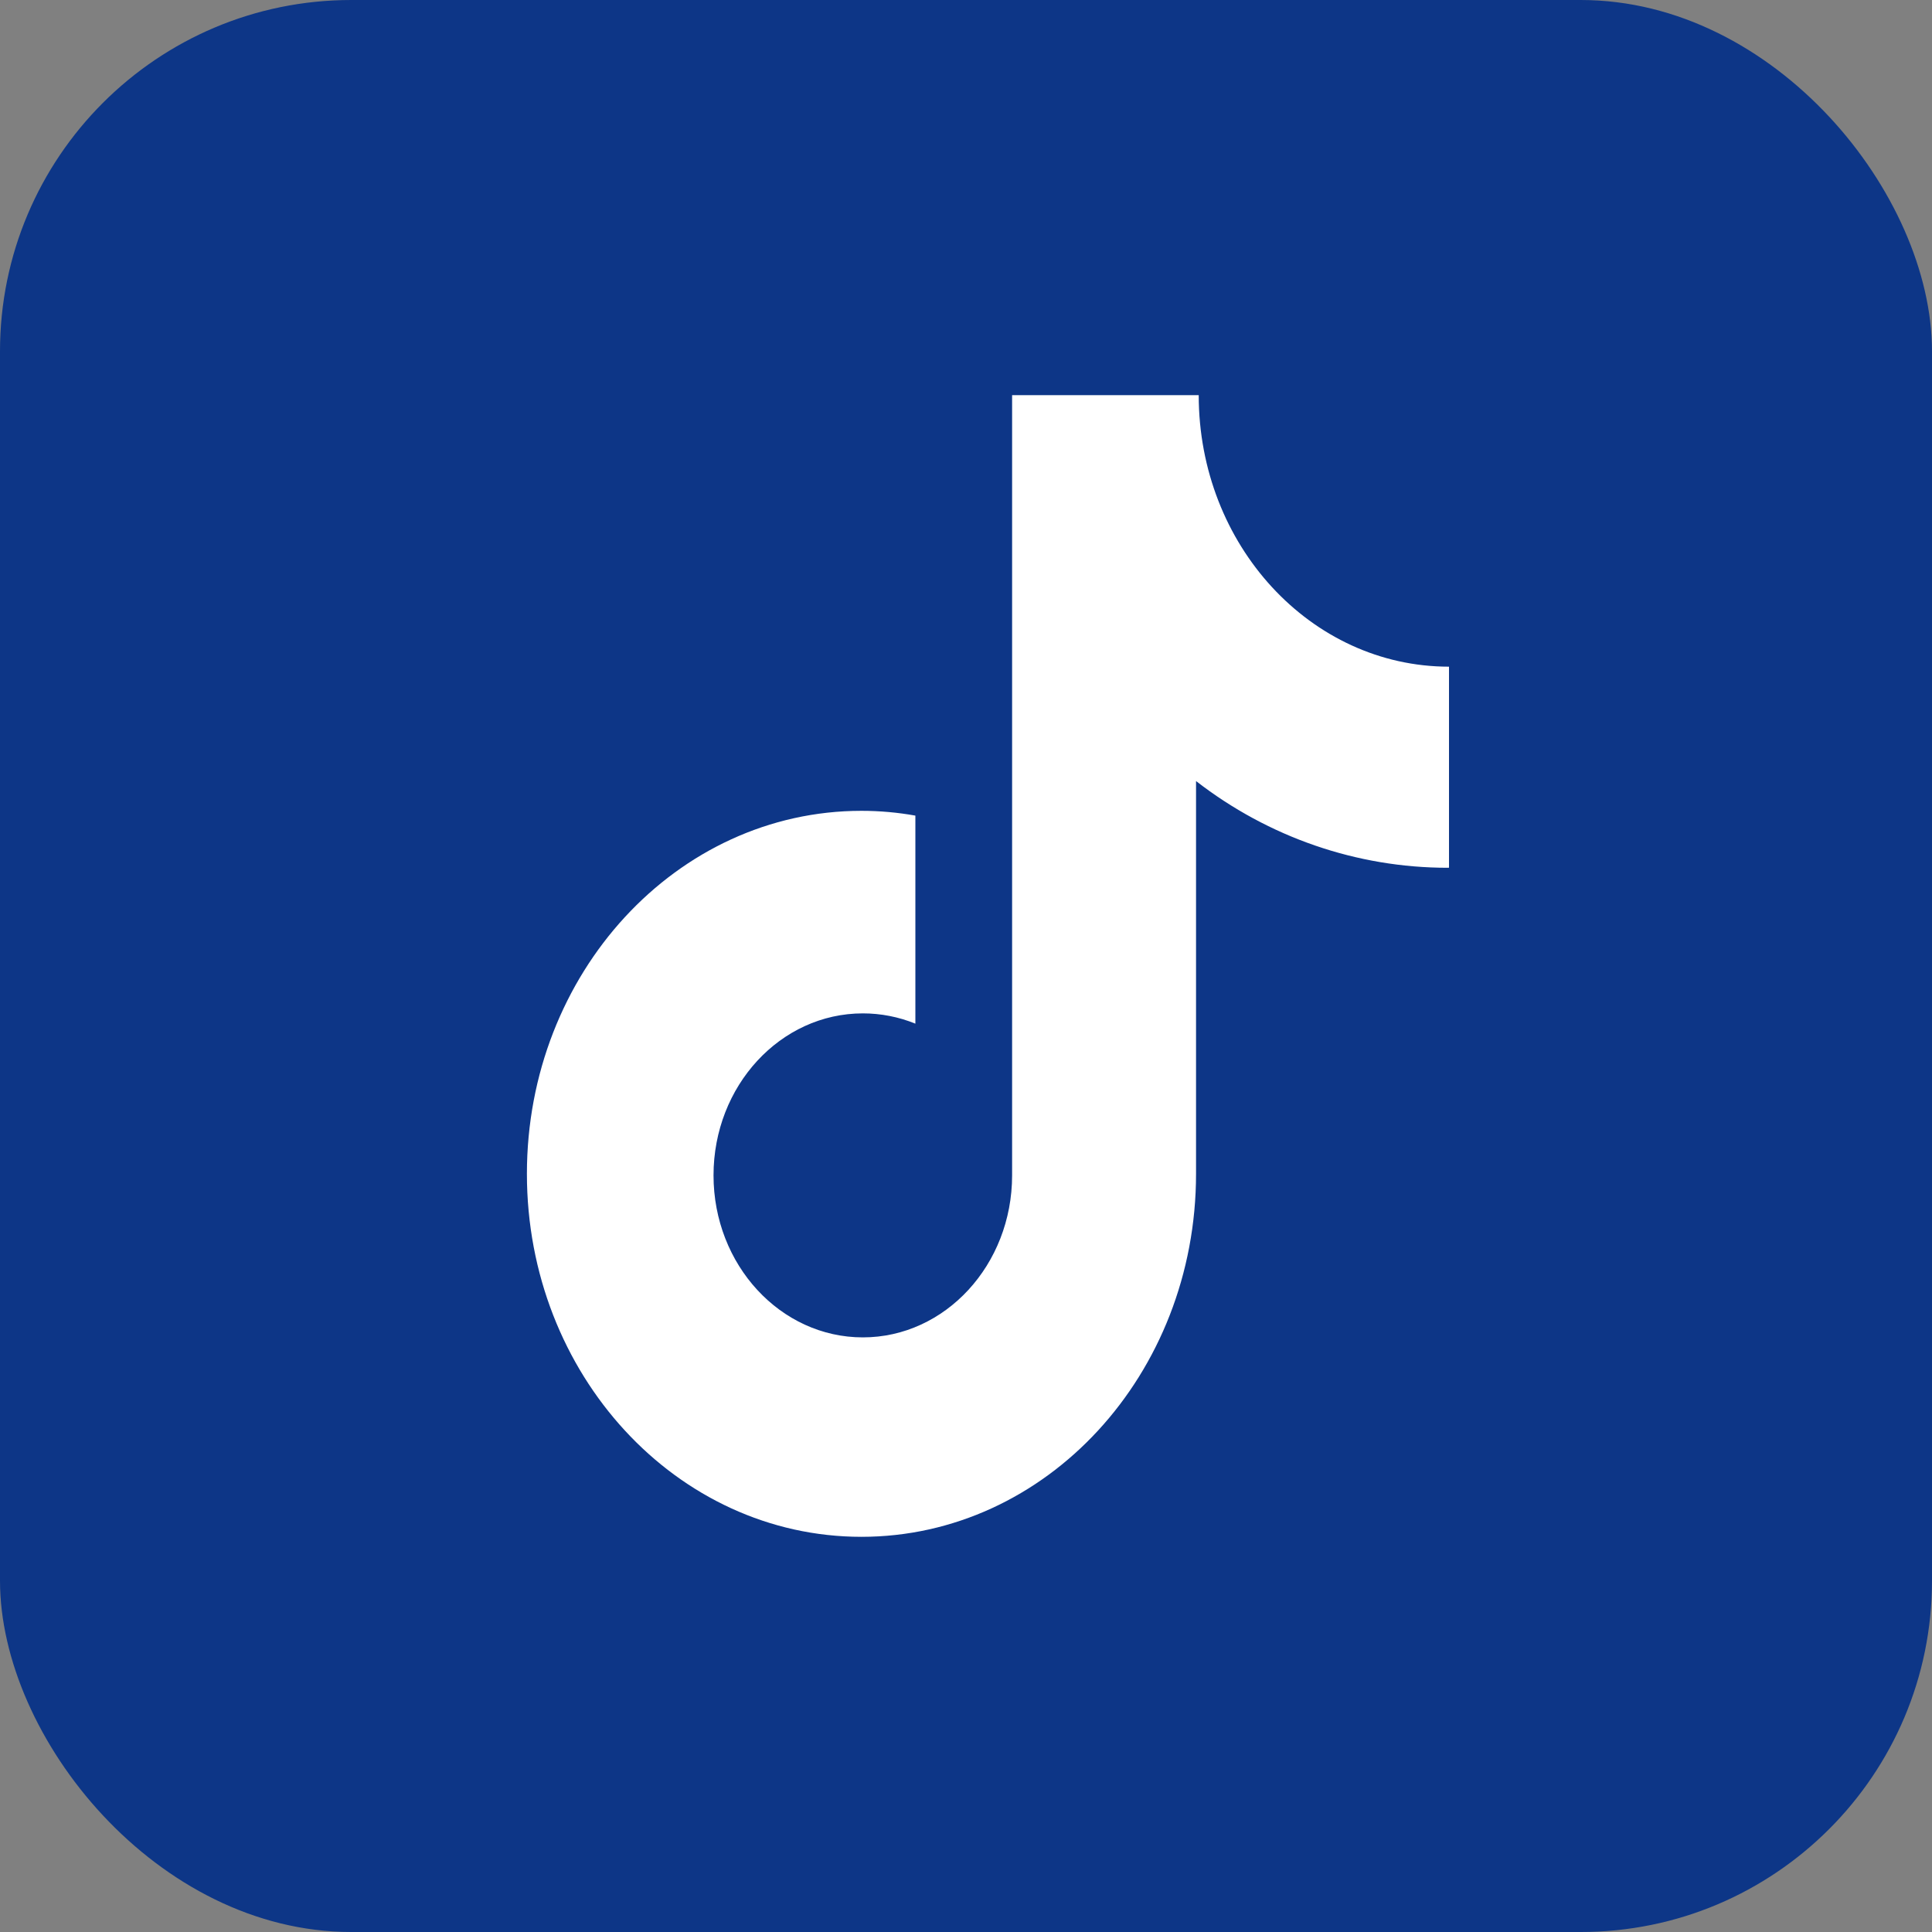
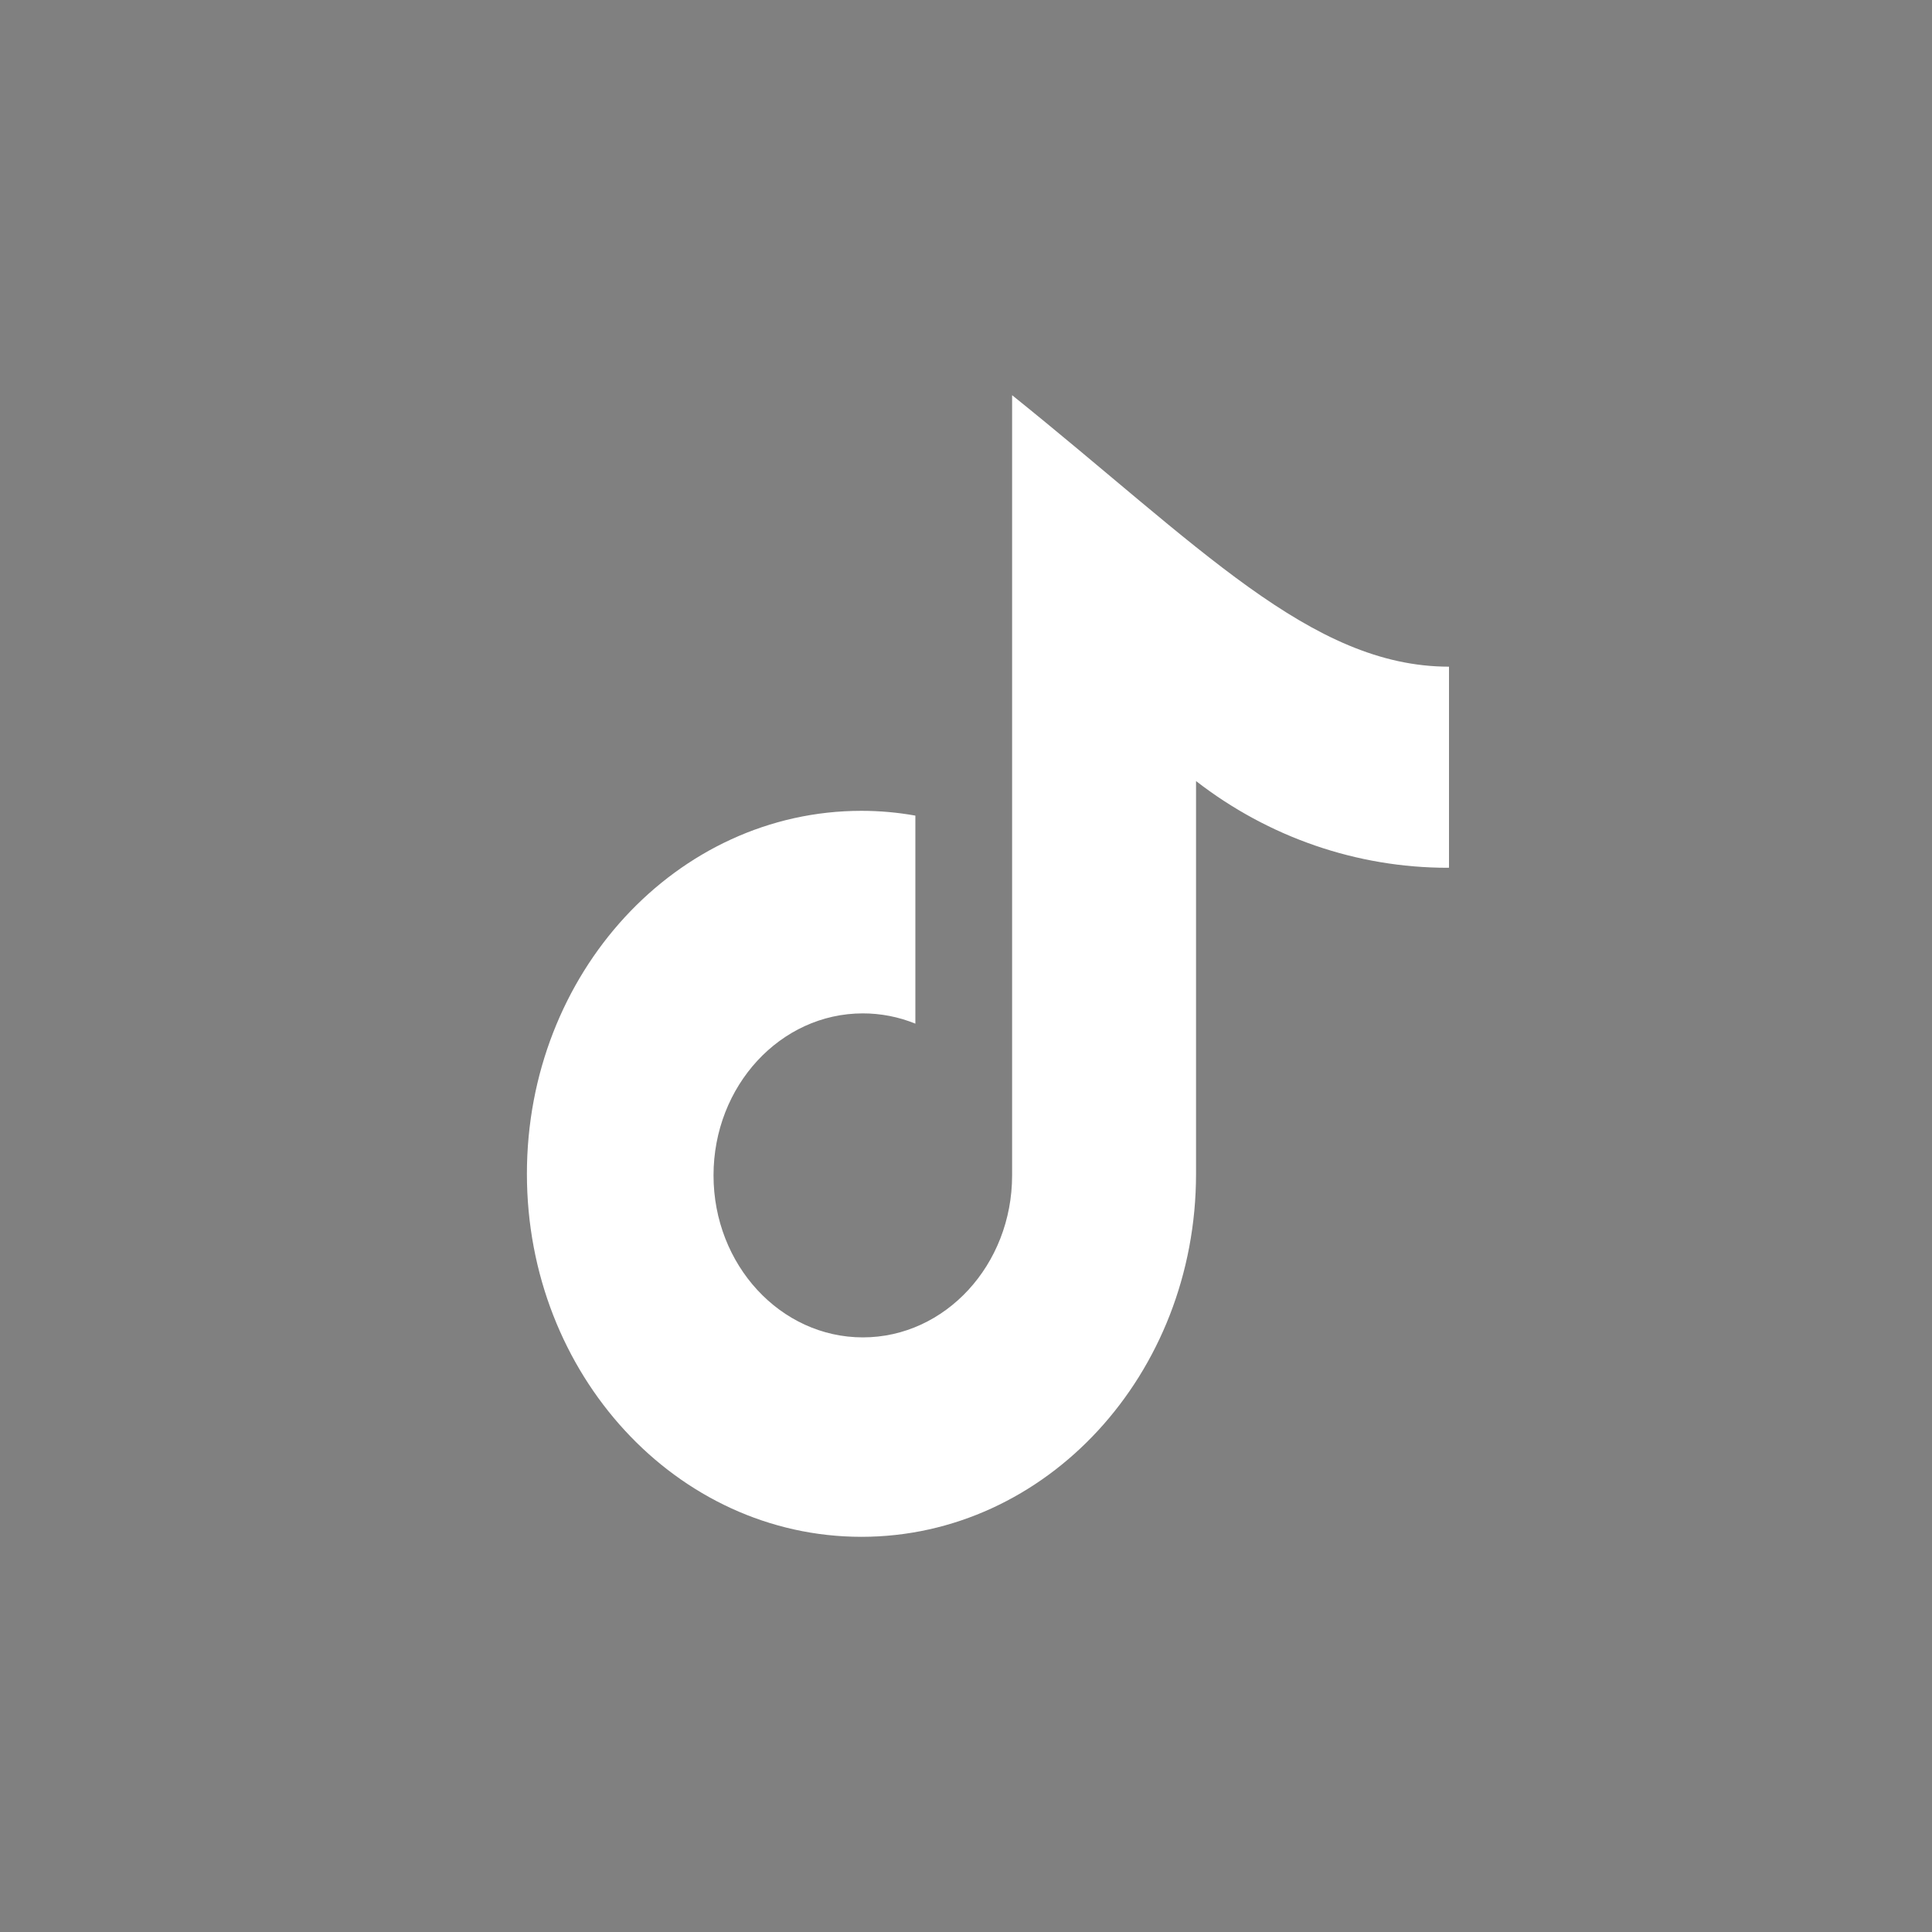
<svg xmlns="http://www.w3.org/2000/svg" fill="none" viewBox="0 0 44 44" height="44" width="44">
  <rect x="0" y="0" width="44" height="44" fill="#808080" stroke="none" />
-   <rect fill="#0D3687" rx="8" height="44" width="44" />
-   <path fill="white" d="M32.971 19.763C30.903 19.763 28.892 19.07 27.239 17.788V26.733C27.239 31.301 23.828 35 19.619 35C15.411 35 12 31.301 12 26.733C12 22.165 15.411 18.466 19.619 18.466C20.04 18.466 20.449 18.504 20.847 18.575V23.313C20.466 23.158 20.06 23.079 19.651 23.079C17.774 23.079 16.25 24.73 16.25 26.768C16.25 28.805 17.774 30.458 19.651 30.458C21.527 30.458 23.05 28.805 23.05 26.768V9H27.3C27.3 12.415 29.852 15.183 33 15.183V19.761L32.971 19.763Z" />
+   <path fill="white" d="M32.971 19.763C30.903 19.763 28.892 19.07 27.239 17.788V26.733C27.239 31.301 23.828 35 19.619 35C15.411 35 12 31.301 12 26.733C12 22.165 15.411 18.466 19.619 18.466C20.04 18.466 20.449 18.504 20.847 18.575V23.313C20.466 23.158 20.06 23.079 19.651 23.079C17.774 23.079 16.25 24.73 16.25 26.768C16.25 28.805 17.774 30.458 19.651 30.458C21.527 30.458 23.05 28.805 23.05 26.768V9C27.3 12.415 29.852 15.183 33 15.183V19.761L32.971 19.763Z" />
</svg>